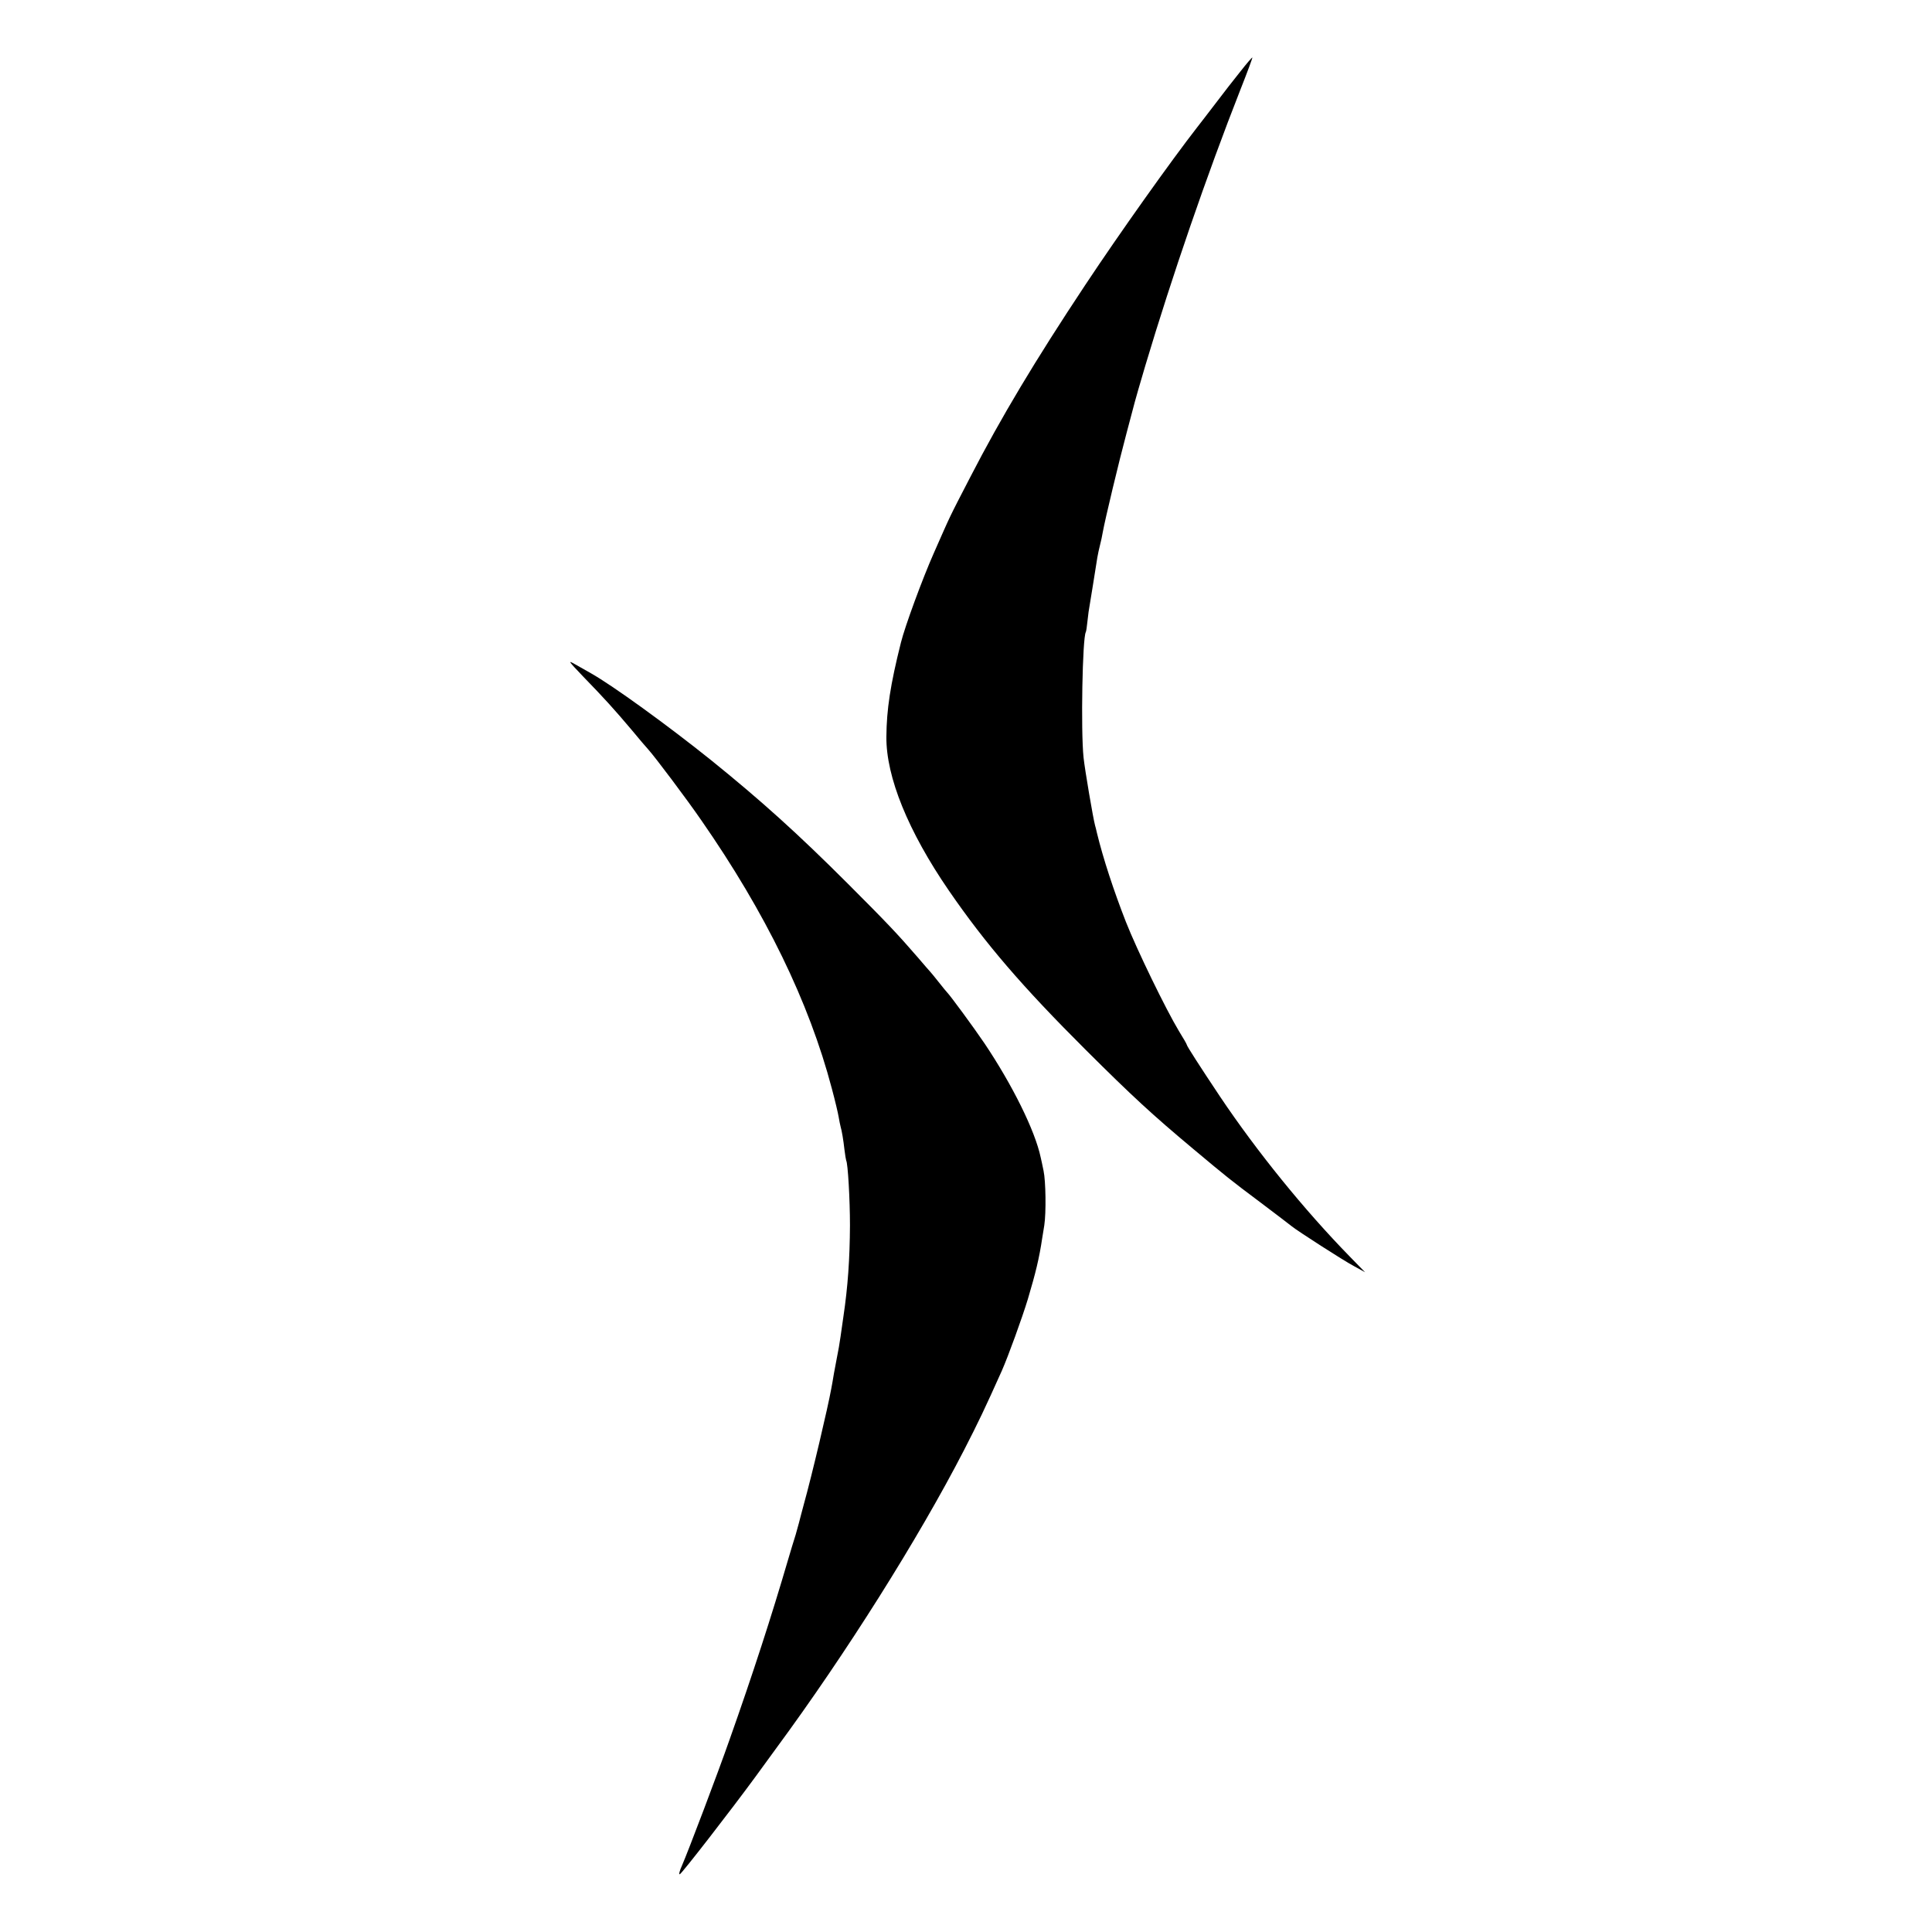
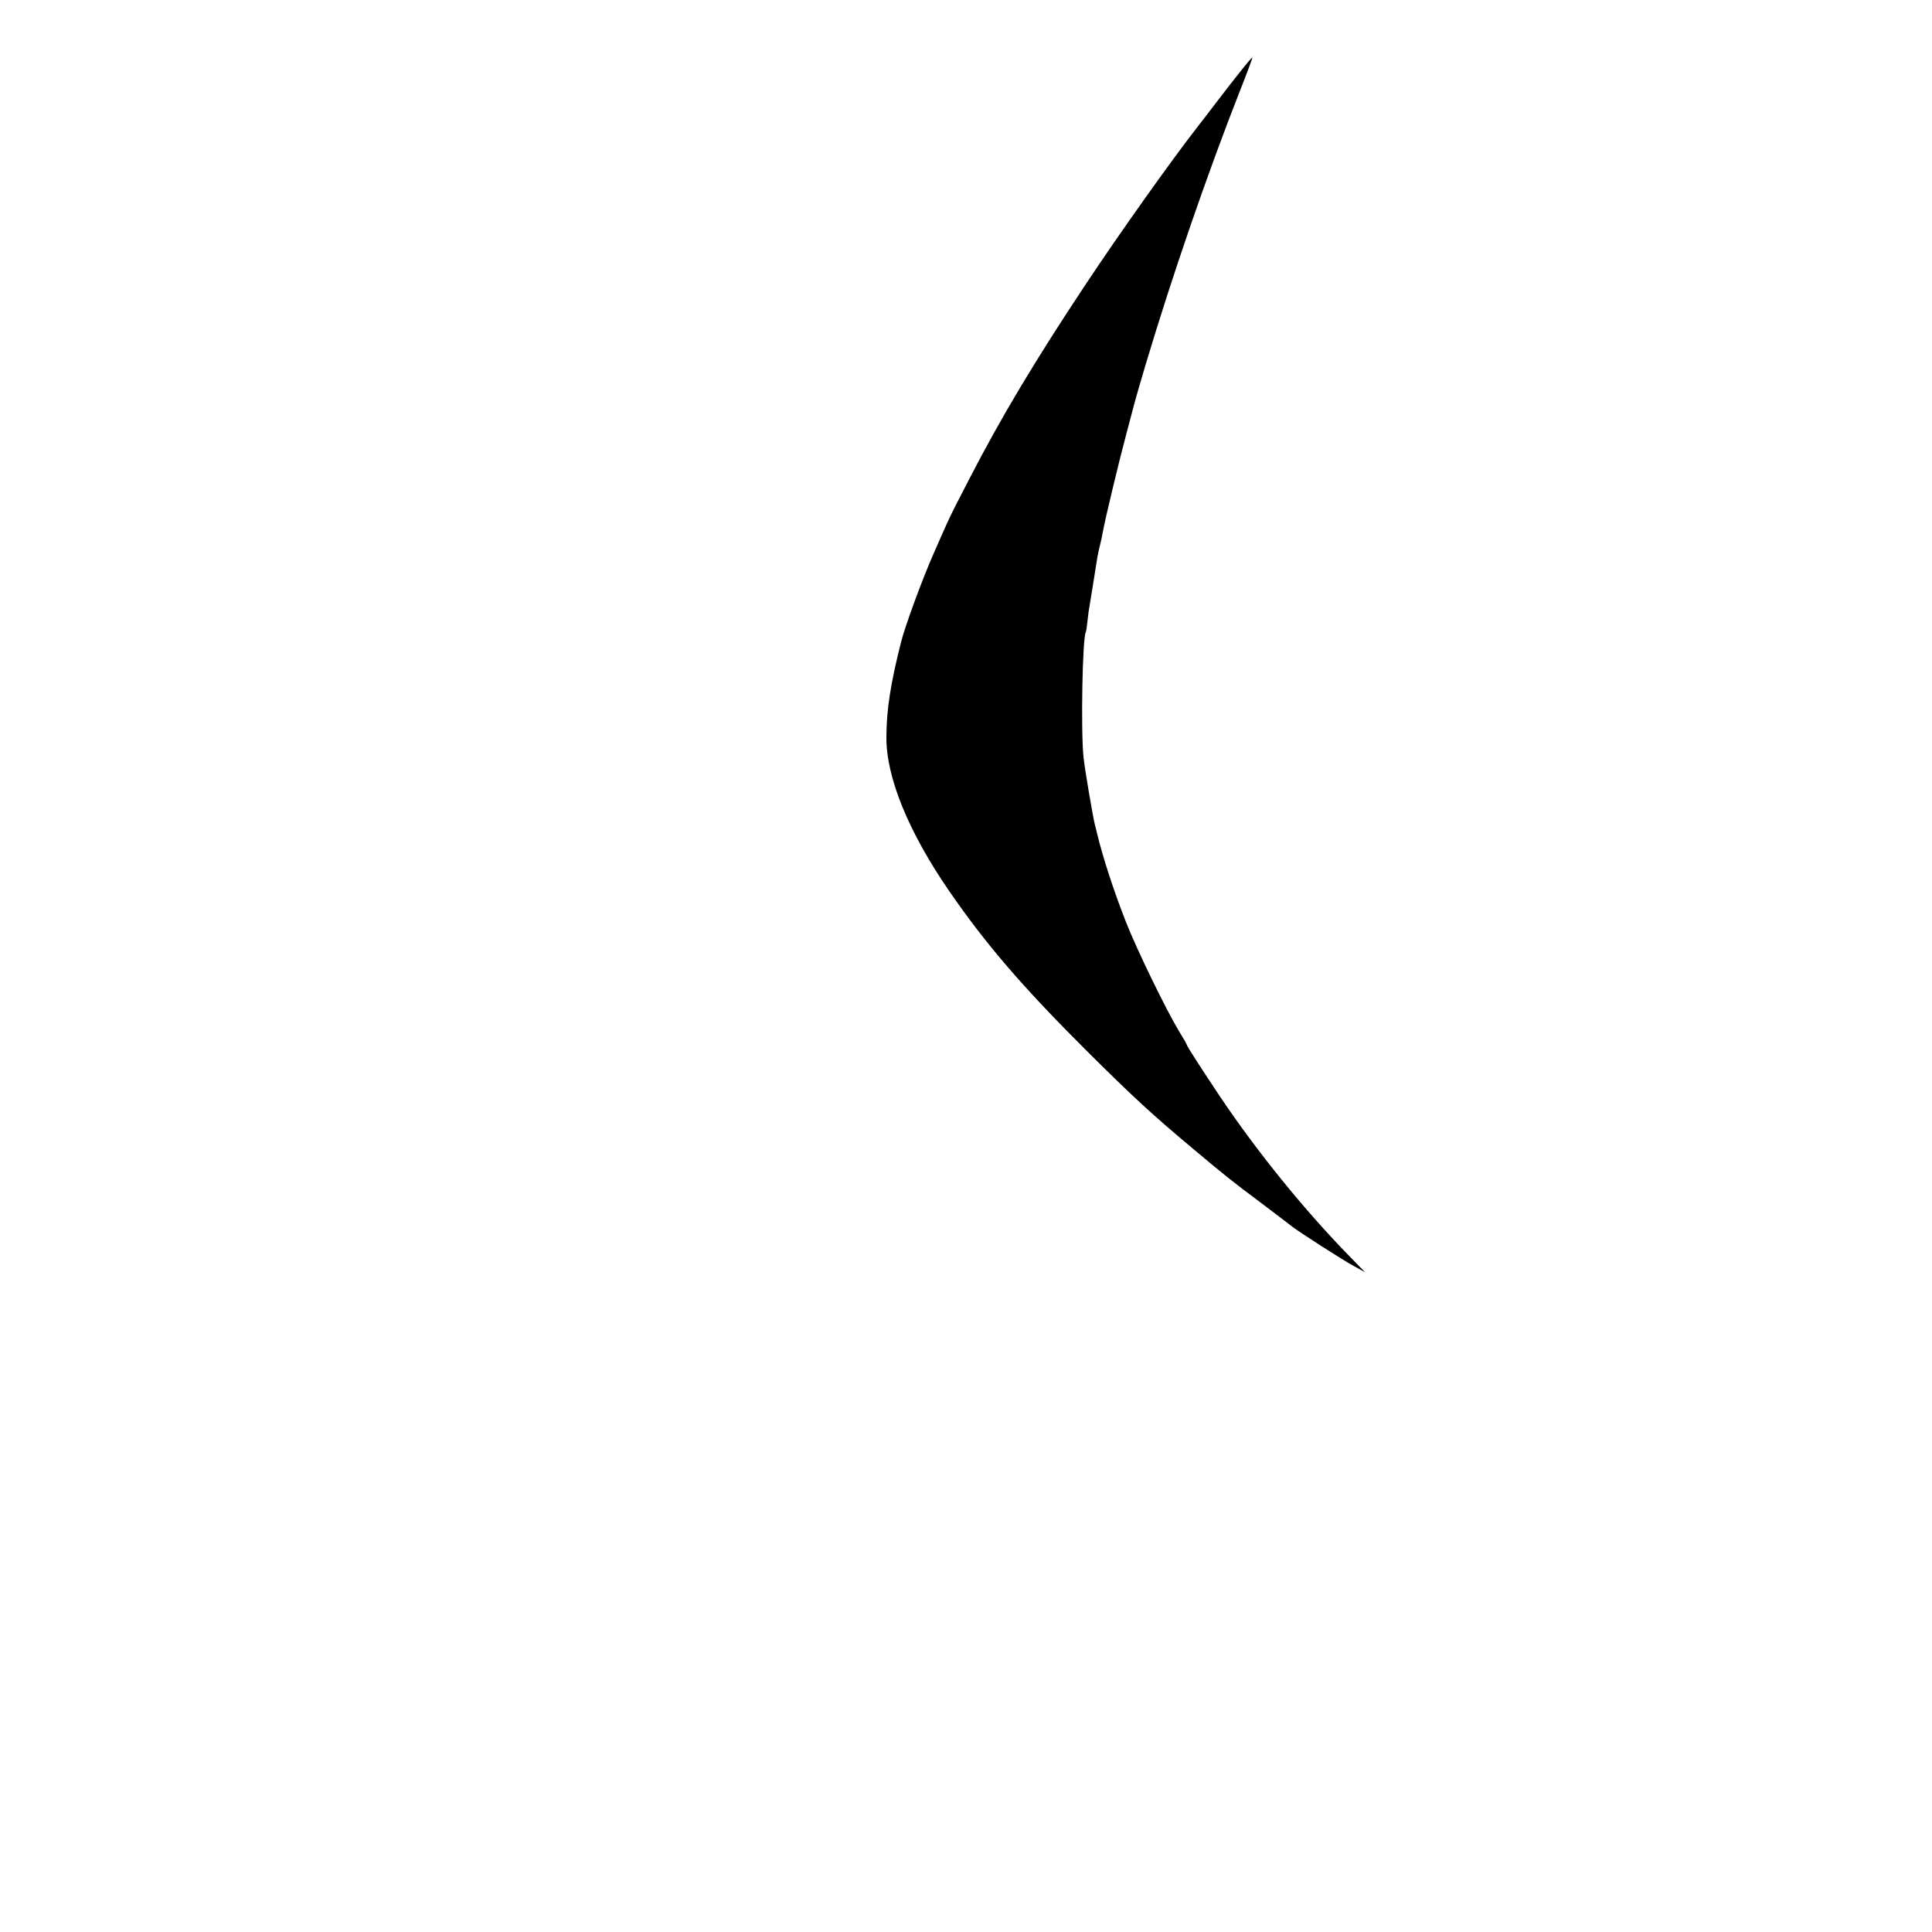
<svg xmlns="http://www.w3.org/2000/svg" version="1.0" width="1024pt" height="1024pt" viewBox="0 0 1024 1024" preserveAspectRatio="xMidYMid meet">
  <g transform="translate(0,1024) scale(0.1,-0.1)" fill="#000000" stroke="none">
    <path d="M6575 9862 c-33 -41 -93 -118 -133 -171 -40 -53 -84 -109 -97 -126 -137 -176 -407 -555 -594 -837 -264 -398 -445 -700 -608 -1016 -119 -230 -101 -194 -193 -402 -62 -140 -154 -391 -175 -476 -56 -223 -76 -355 -77 -499 -2 -213 116 -502 331 -815 194 -282 389 -509 726 -845 247 -246 351 -342 571 -526 177 -148 194 -162 353 -281 86 -65 161 -122 168 -128 28 -23 273 -181 328 -210 l60 -33 -82 84 c-240 246 -490 554 -686 846 -106 159 -177 269 -177 276 0 3 -19 36 -42 73 -68 113 -222 429 -281 579 -64 164 -120 334 -153 470 -4 17 -8 35 -10 40 -10 36 -54 294 -61 360 -15 142 -6 636 12 665 2 3 6 30 9 60 3 30 8 66 11 80 4 22 28 173 41 255 3 17 9 46 14 65 5 19 12 51 15 70 12 67 86 376 126 525 22 83 42 157 44 166 2 9 27 95 55 190 142 475 326 1010 504 1463 37 93 65 170 64 171 -2 2 -30 -31 -63 -73z" />
-     <path d="M3091 6654 c109 -112 167 -176 258 -284 39 -47 77 -92 85 -100 38 -42 207 -267 284 -379 339 -488 570 -961 691 -1421 17 -63 33 -131 36 -150 3 -19 8 -42 10 -50 7 -24 15 -71 21 -125 3 -27 8 -53 9 -56 9 -14 20 -206 20 -344 -1 -178 -11 -324 -35 -485 -5 -36 -12 -83 -15 -105 -6 -41 -11 -71 -20 -115 -3 -14 -9 -50 -15 -80 -5 -30 -11 -66 -14 -80 -18 -100 -102 -457 -146 -615 -12 -44 -23 -87 -25 -95 -2 -8 -10 -37 -18 -65 -9 -27 -27 -88 -41 -135 -86 -294 -186 -603 -309 -950 -63 -180 -219 -591 -252 -667 -13 -28 -18 -49 -12 -47 12 5 273 342 399 514 34 47 85 117 113 155 367 498 753 1110 995 1580 76 148 109 217 200 420 34 77 108 281 138 380 41 138 60 215 76 323 3 15 7 46 11 68 10 65 8 234 -4 289 -6 28 -12 59 -15 70 -30 143 -151 386 -298 605 -61 90 -182 254 -198 270 -3 3 -24 28 -45 55 -22 28 -42 52 -45 55 -3 3 -32 36 -65 75 -109 126 -168 188 -370 390 -266 266 -460 441 -725 655 -233 187 -522 396 -637 461 -21 12 -58 33 -83 47 -42 24 -40 21 41 -64z" />
  </g>
</svg>